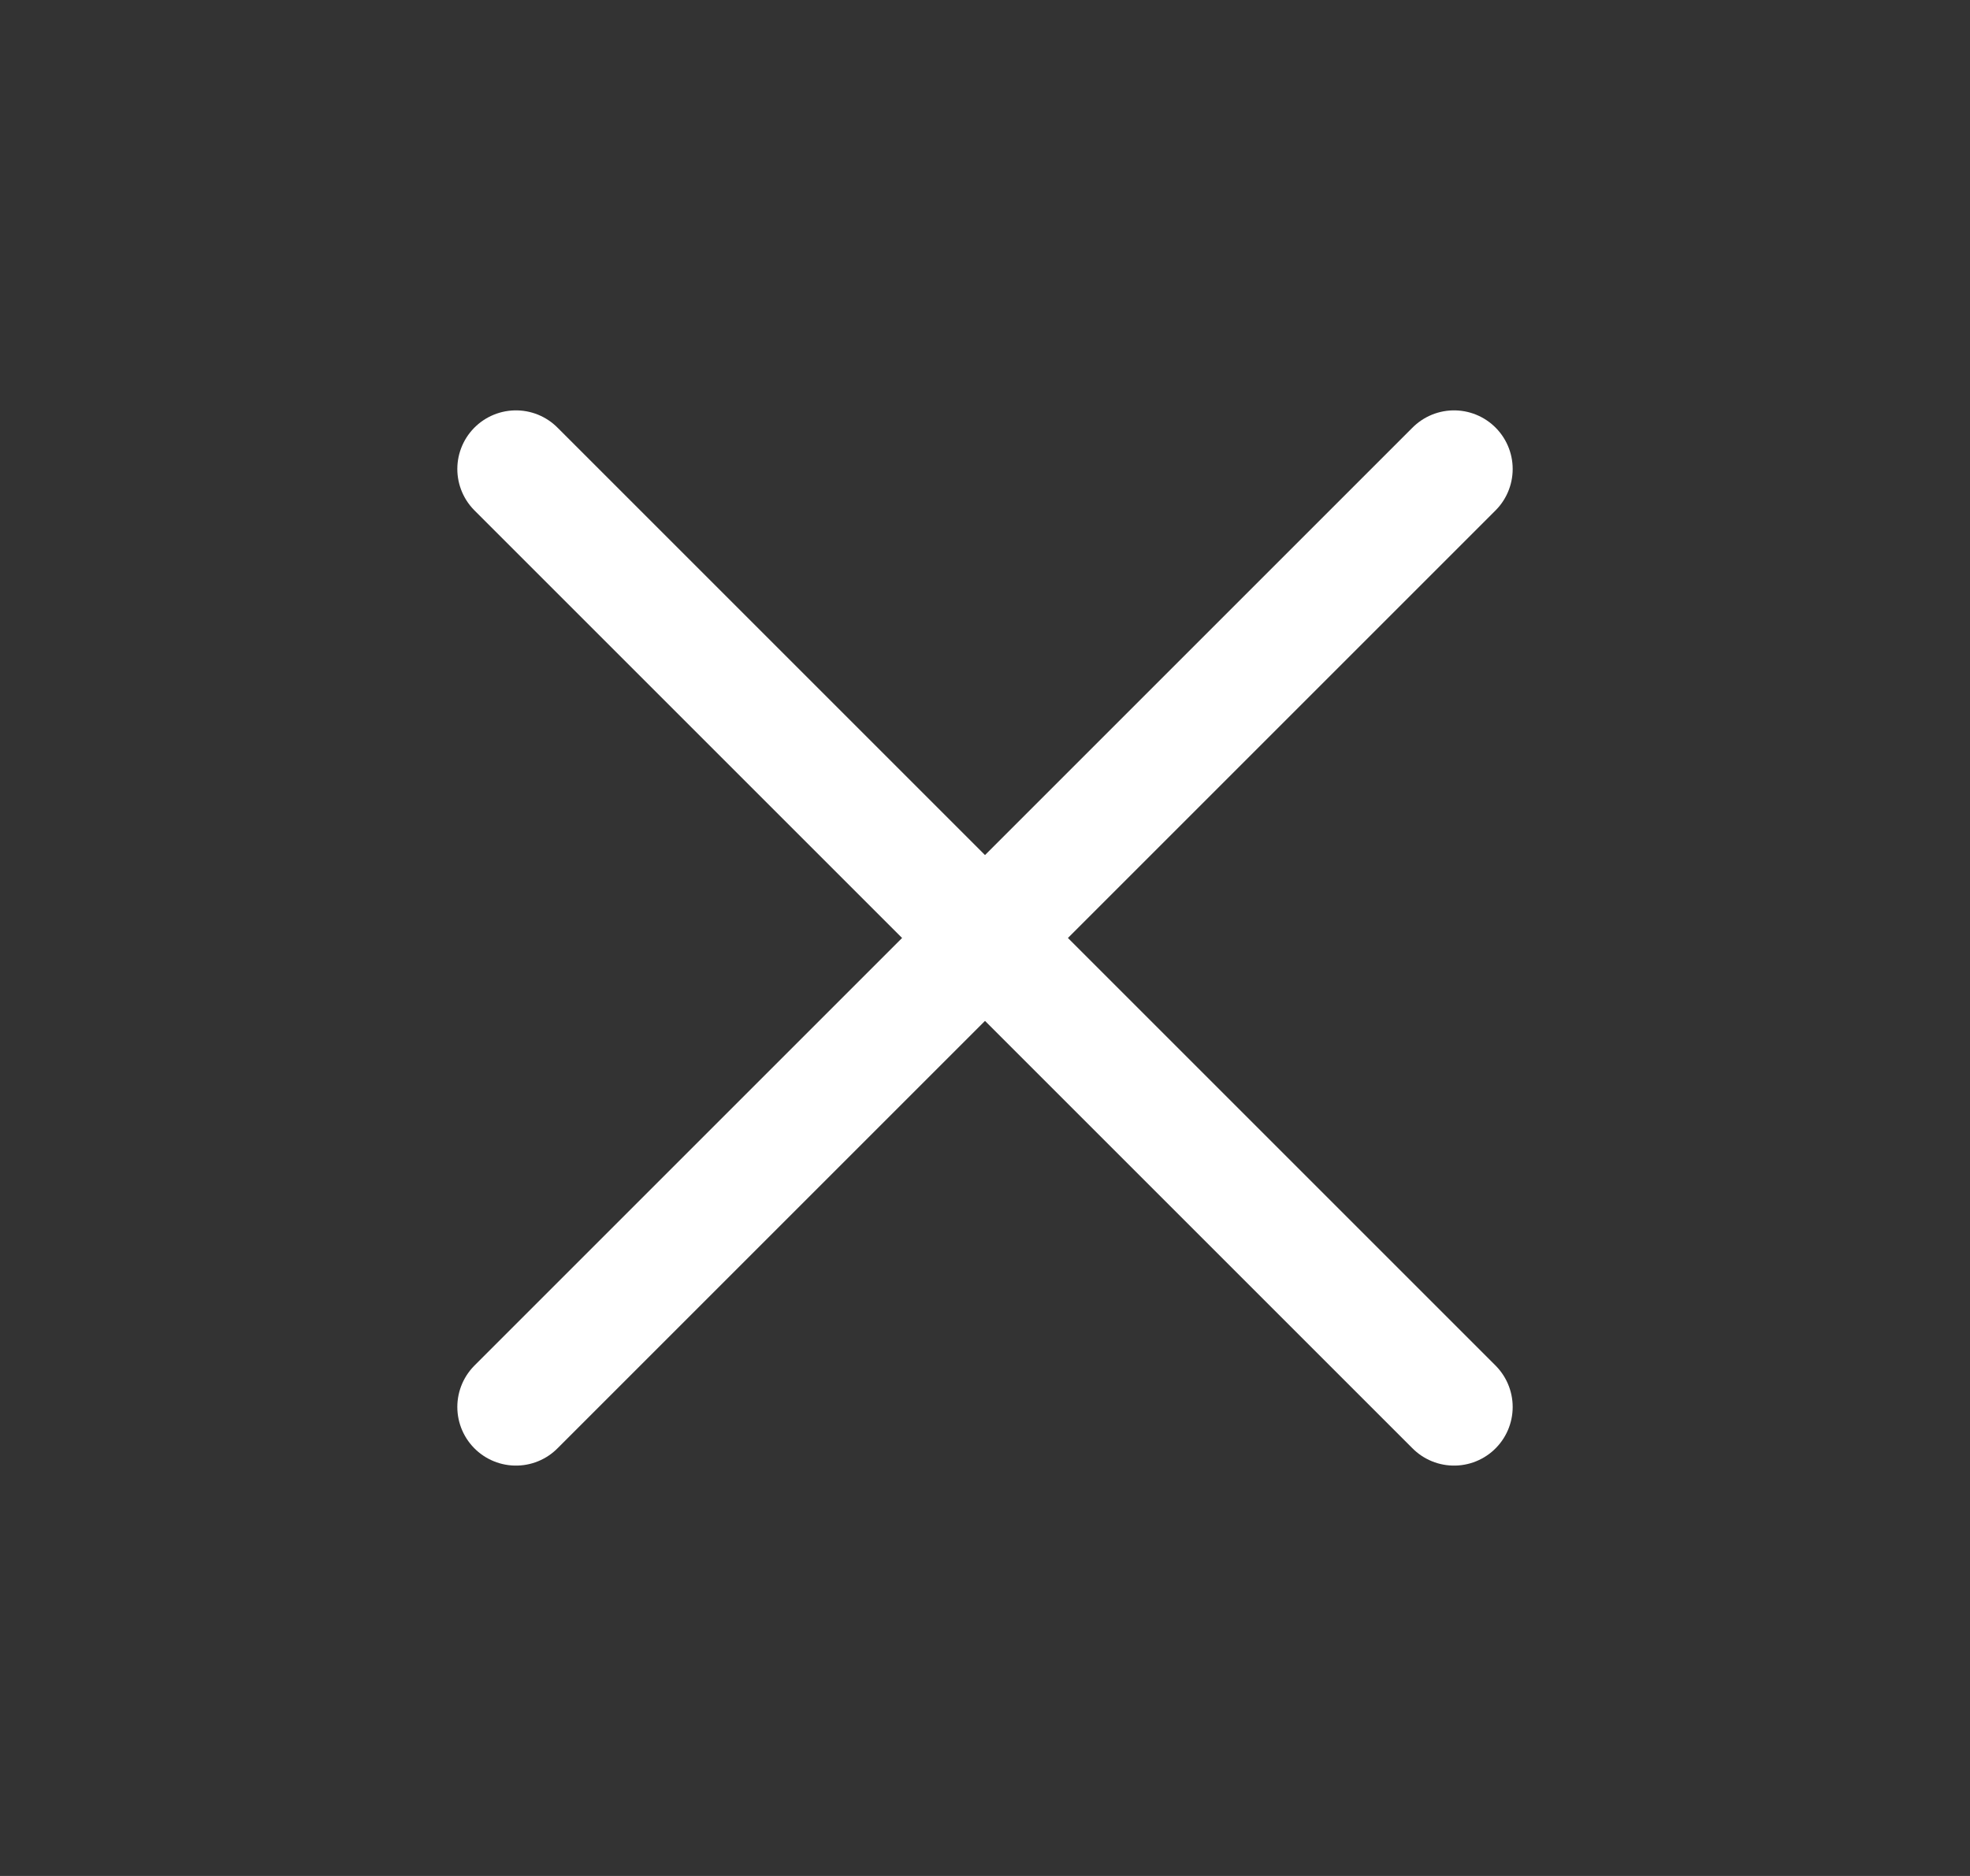
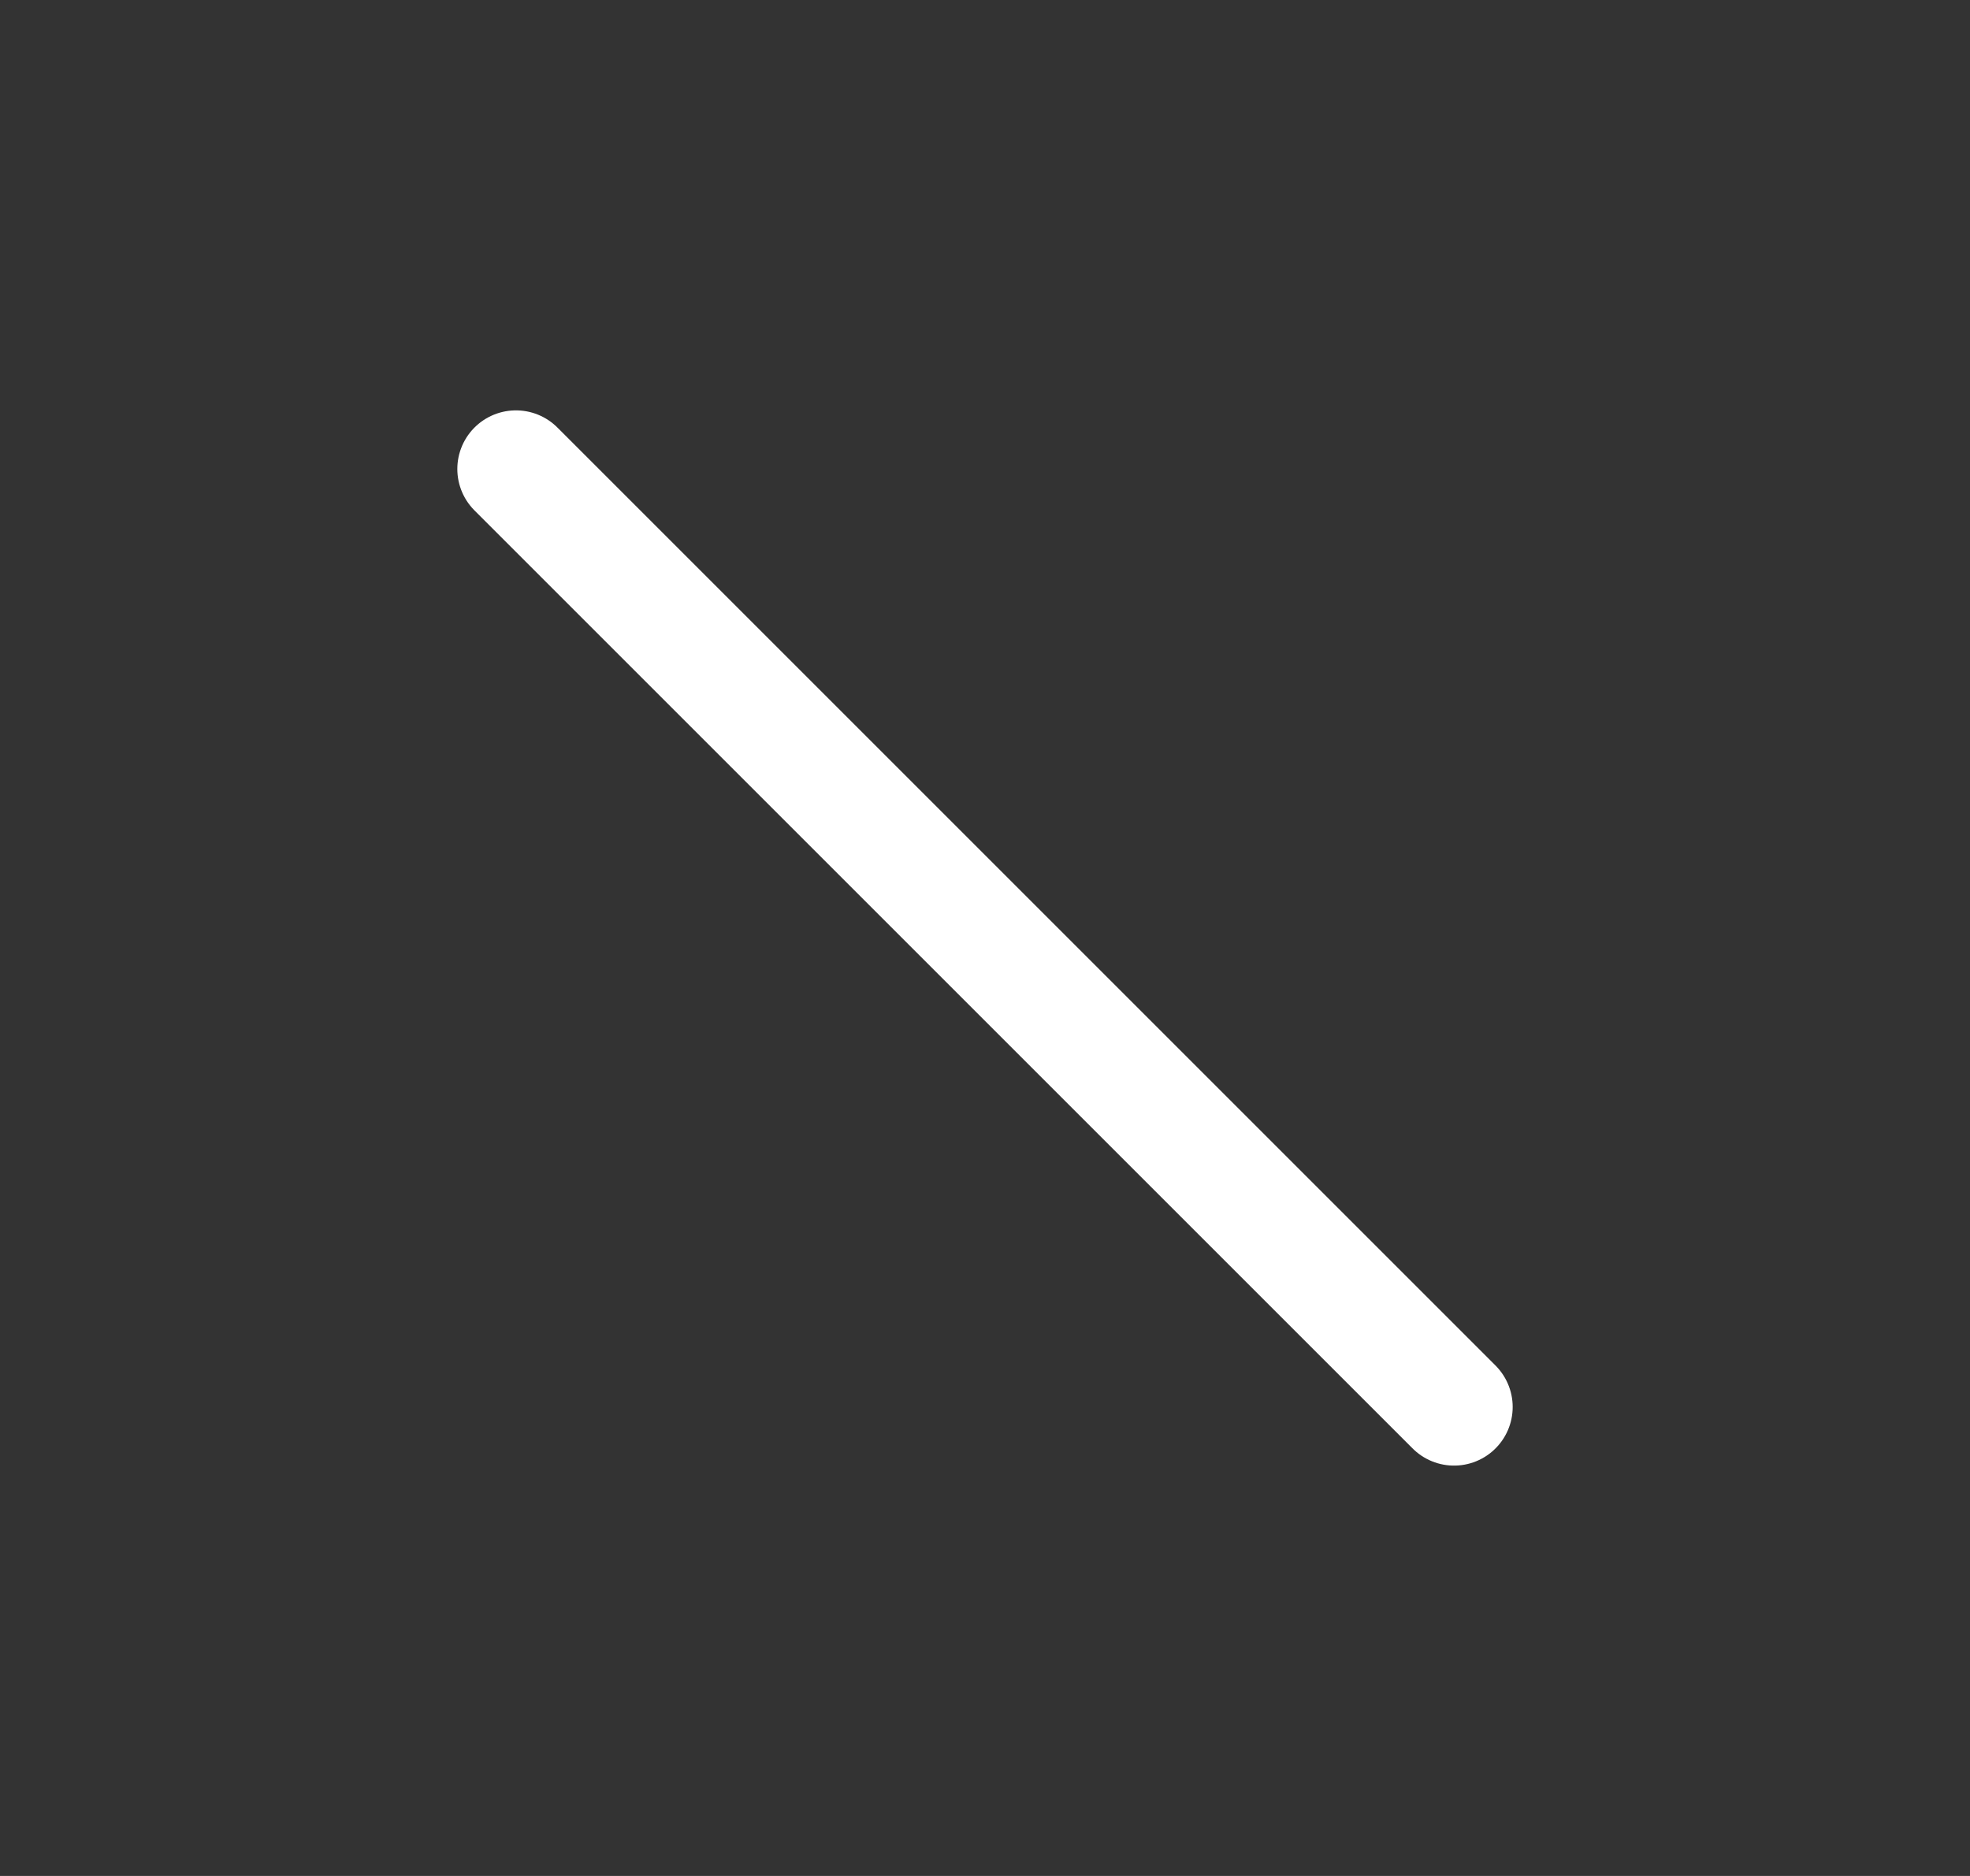
<svg xmlns="http://www.w3.org/2000/svg" width="21" height="20" viewBox="0 0 21 20" fill="none">
  <rect x="0" y="0" width="21" height="20" fill="#333333" stroke="none" />
  <g clip-path="url(#clip0_28_1647)">
-     <path d="M15.5 5L5.5 15" stroke="white" stroke-width="1.25" stroke-linecap="round" stroke-linejoin="round" />
    <path d="M5.5 5L15.5 15" stroke="white" stroke-width="1.25" stroke-linecap="round" stroke-linejoin="round" />
  </g>
  <defs>
    <clipPath id="clip0_28_1647">
      <rect width="20" height="20" fill="white" transform="translate(0.5)" />
    </clipPath>
  </defs>
</svg>